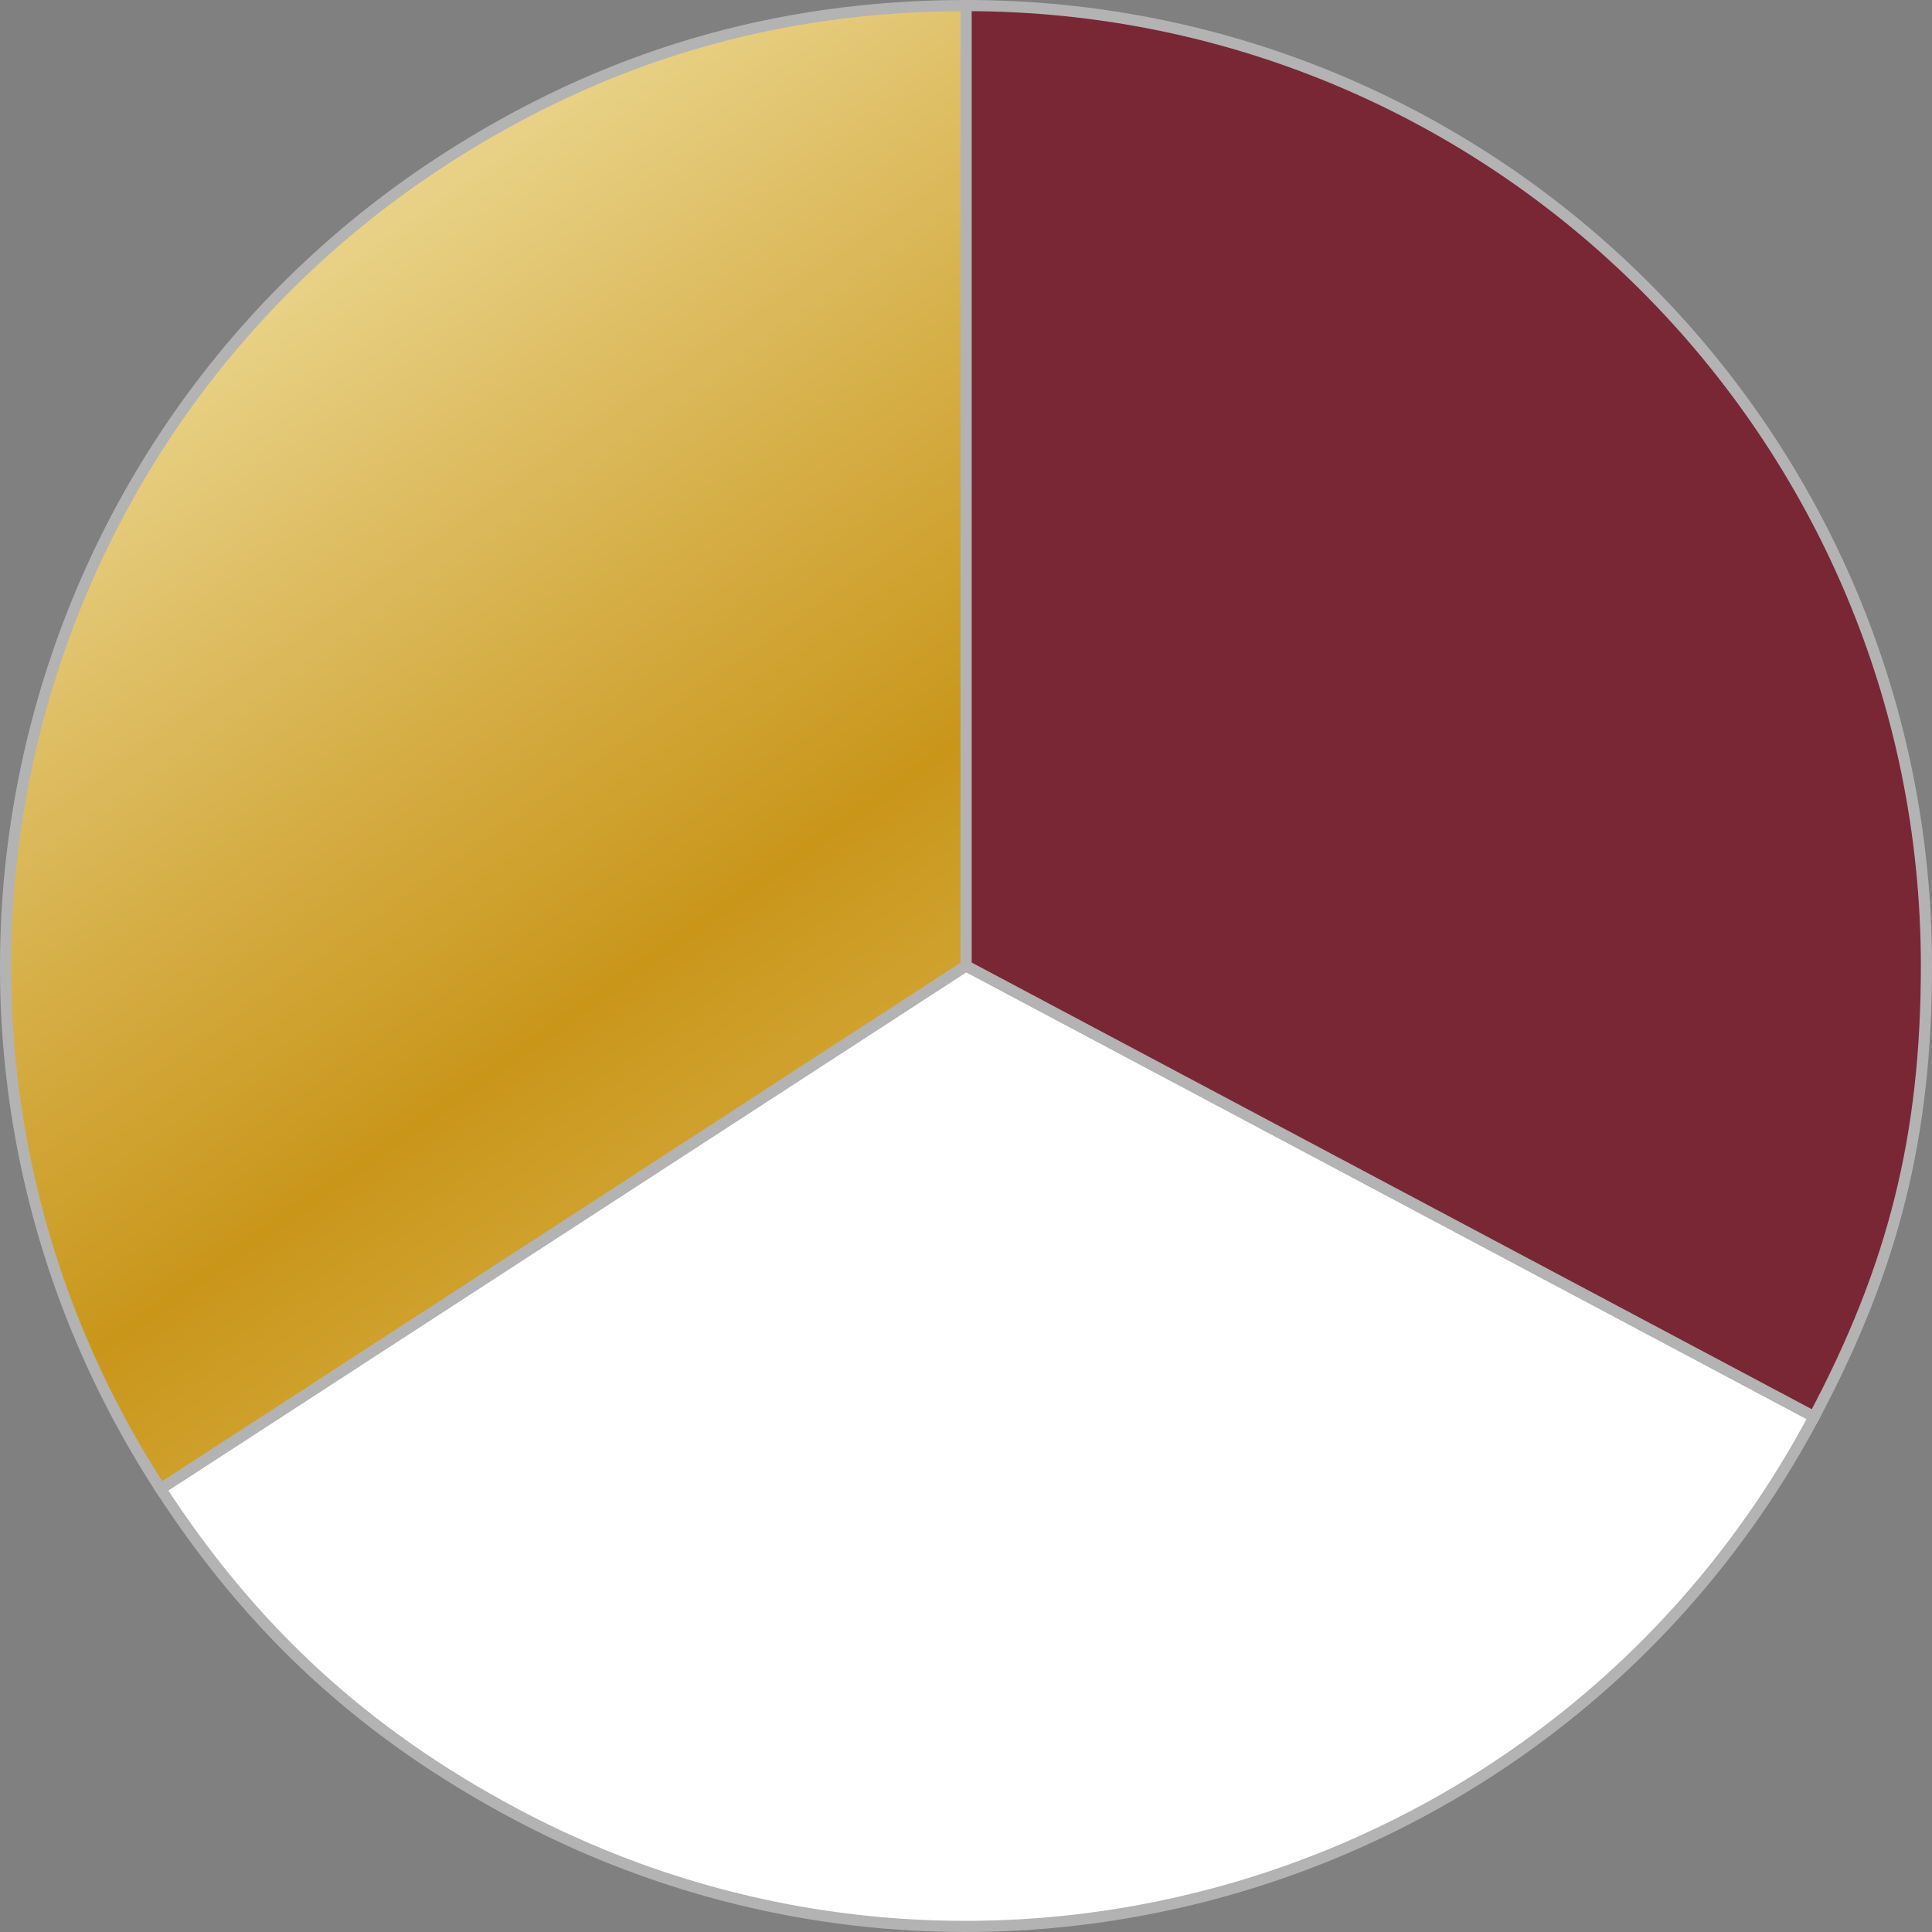
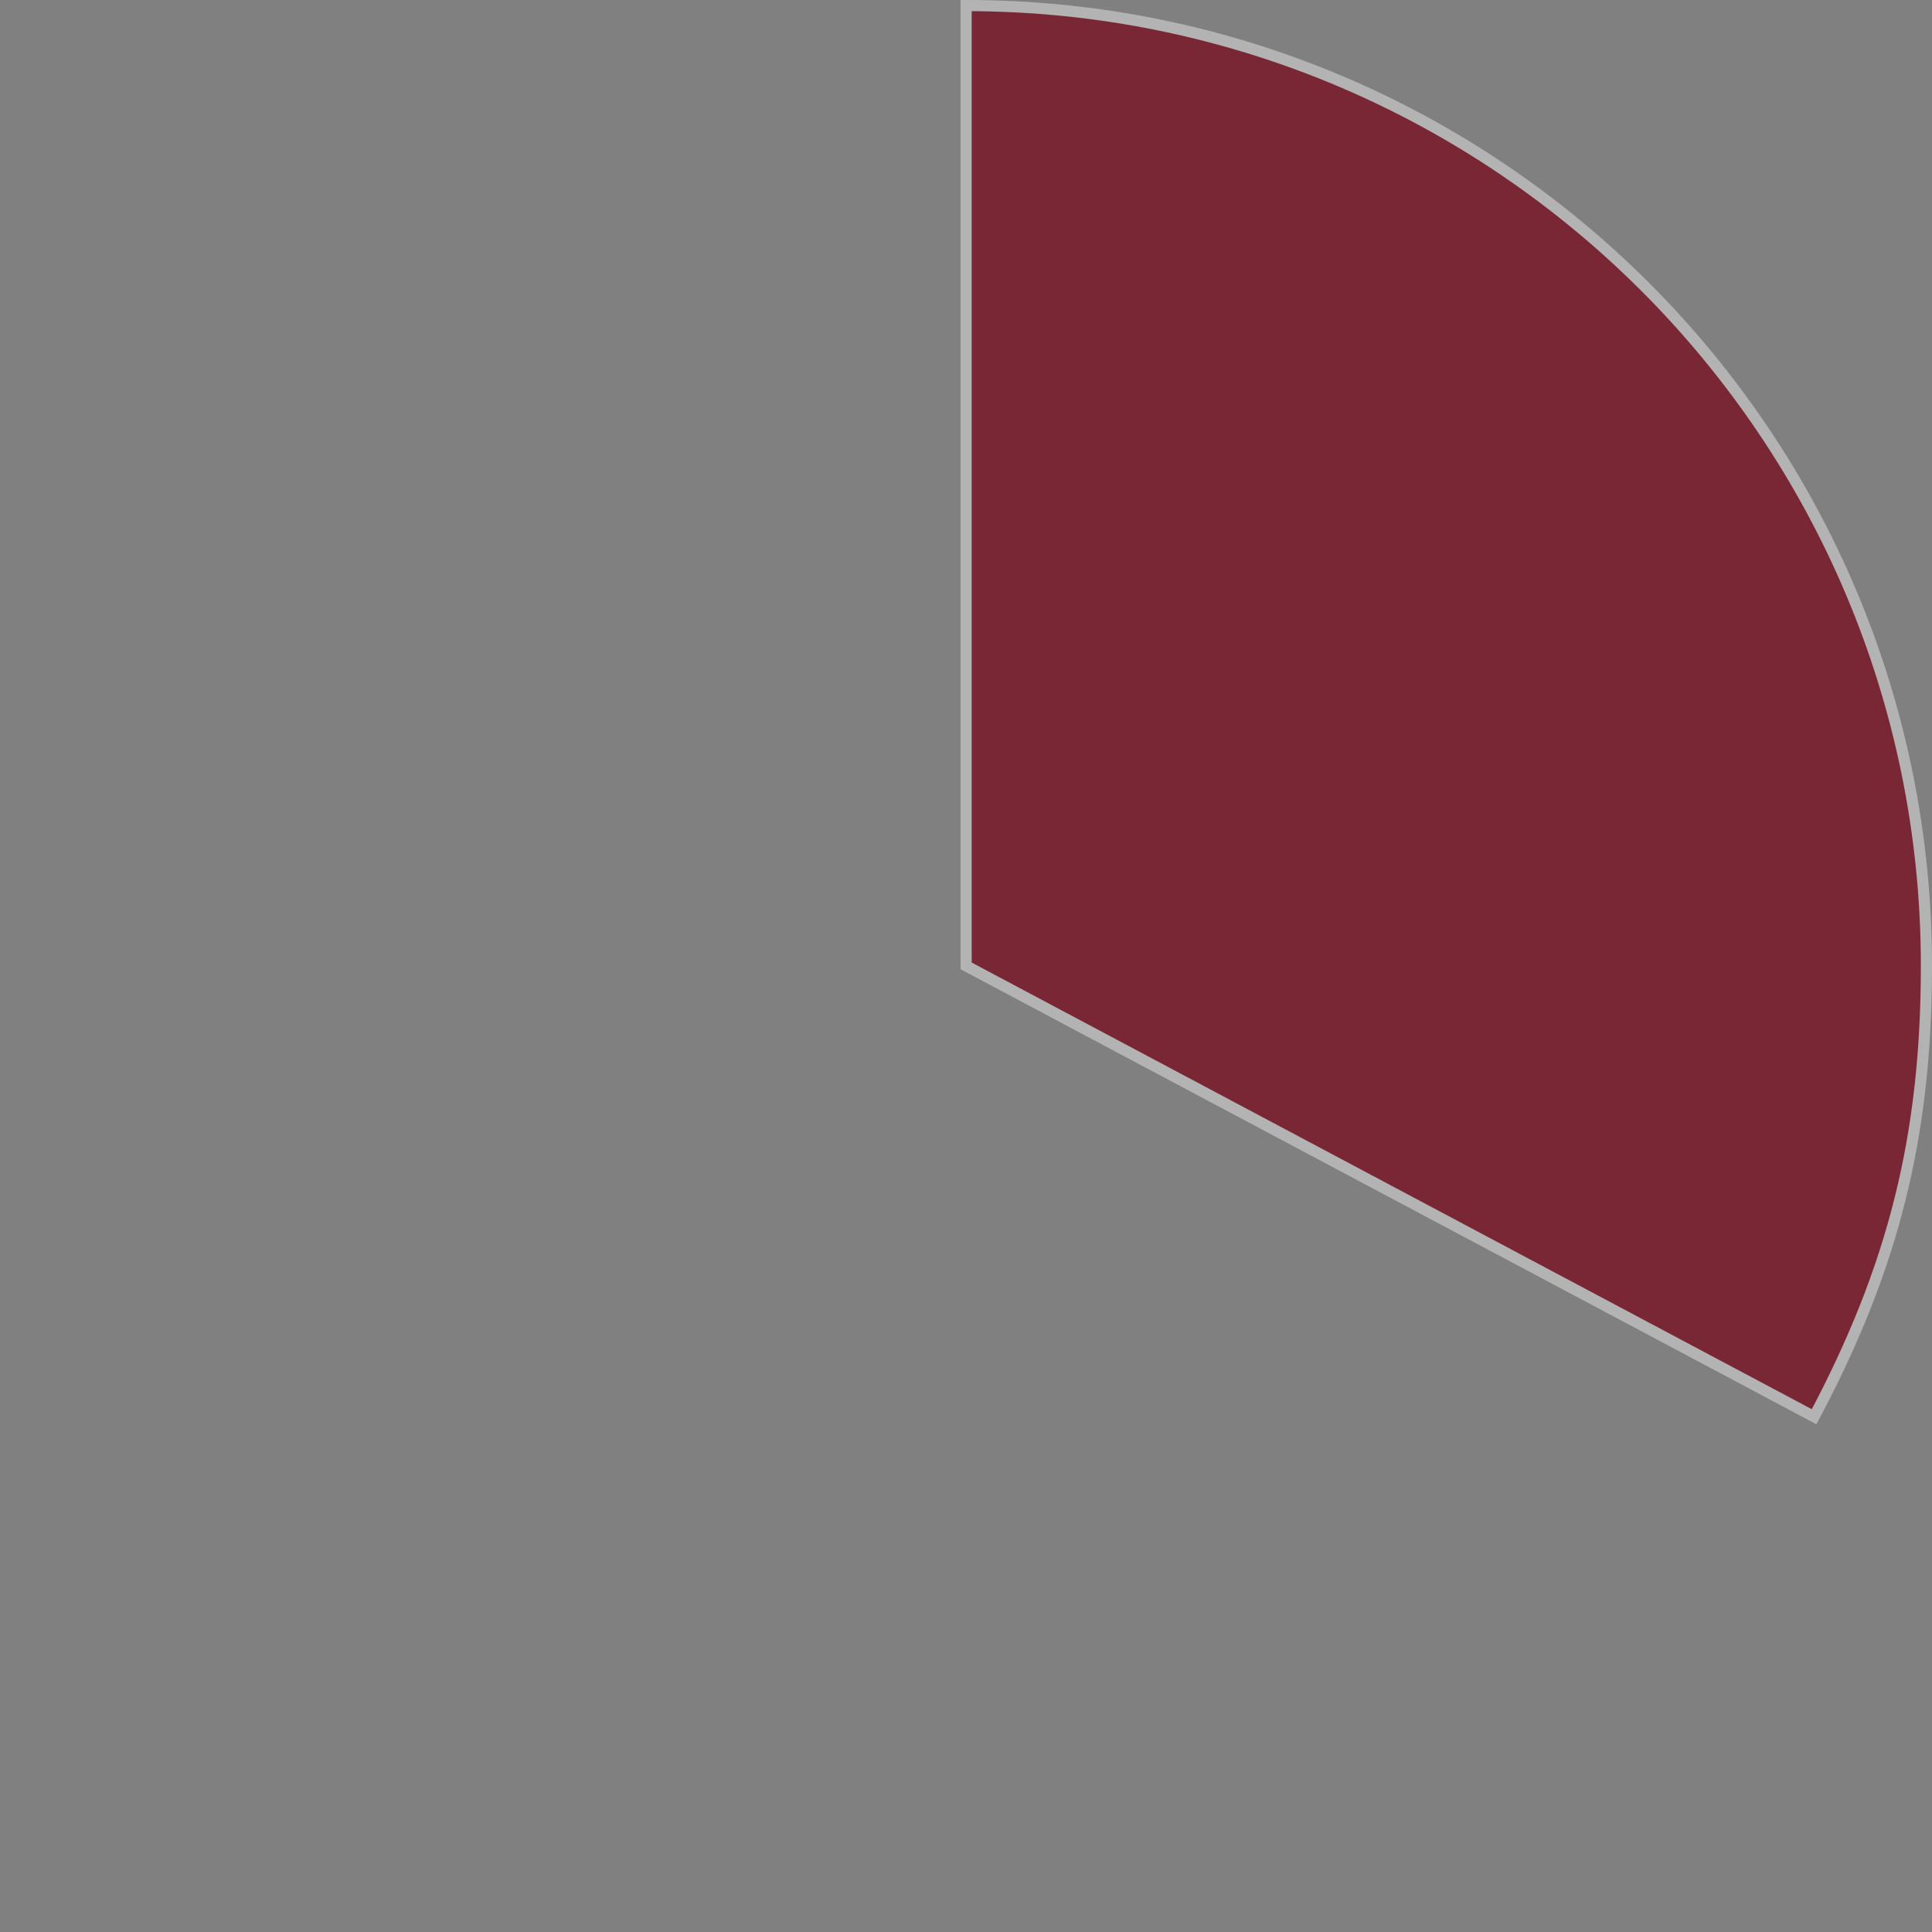
<svg xmlns="http://www.w3.org/2000/svg" id="_Слой_1" data-name="Слой 1" viewBox="0 0 86.69 86.7">
  <rect x="0" y="0" width="86.69" height="86.7" fill="#808080" stroke="none" />
  <defs>
    <style> .cls-1 { fill: #792735; } .cls-1, .cls-2, .cls-3 { stroke: #b3b3b3; stroke-miterlimit: 10; stroke-width: .5px; } .cls-2 { fill: url(#Gold); } .cls-3 { fill: #fff; } </style>
    <linearGradient id="Gold" x1="-31.51" y1="-46.68" x2="72.79" y2="100.63" gradientUnits="userSpaceOnUse">
      <stop offset="0" stop-color="#fccb00" />
      <stop offset=".25" stop-color="#fffad2" />
      <stop offset=".3" stop-color="#f9f0c0" />
      <stop offset=".39" stop-color="#ecd893" />
      <stop offset=".51" stop-color="#d7b14c" />
      <stop offset=".6" stop-color="#c9961a" />
      <stop offset=".81" stop-color="#e9cd75" />
      <stop offset=".87" stop-color="#f2dc8e" />
      <stop offset="1" stop-color="#fffad2" />
    </linearGradient>
  </defs>
-   <path class="cls-2" d="M43.35,43.34L7.21,66.81C-5.76,46.85-.08,20.16,19.88,7.2,27.06,2.54,34.78,.25,43.35,.25V43.34Z" />
-   <path class="cls-3" d="M43.35,43.34l38.05,20.23c-11.17,21.01-37.27,28.99-58.28,17.82-6.72-3.58-11.76-8.19-15.91-14.58l36.14-23.47Z" />
  <path class="cls-1" d="M43.35,43.34V.25c23.8,0,43.09,19.29,43.09,43.09,0,7.62-1.47,13.51-5.04,20.23l-38.05-20.23Z" />
</svg>